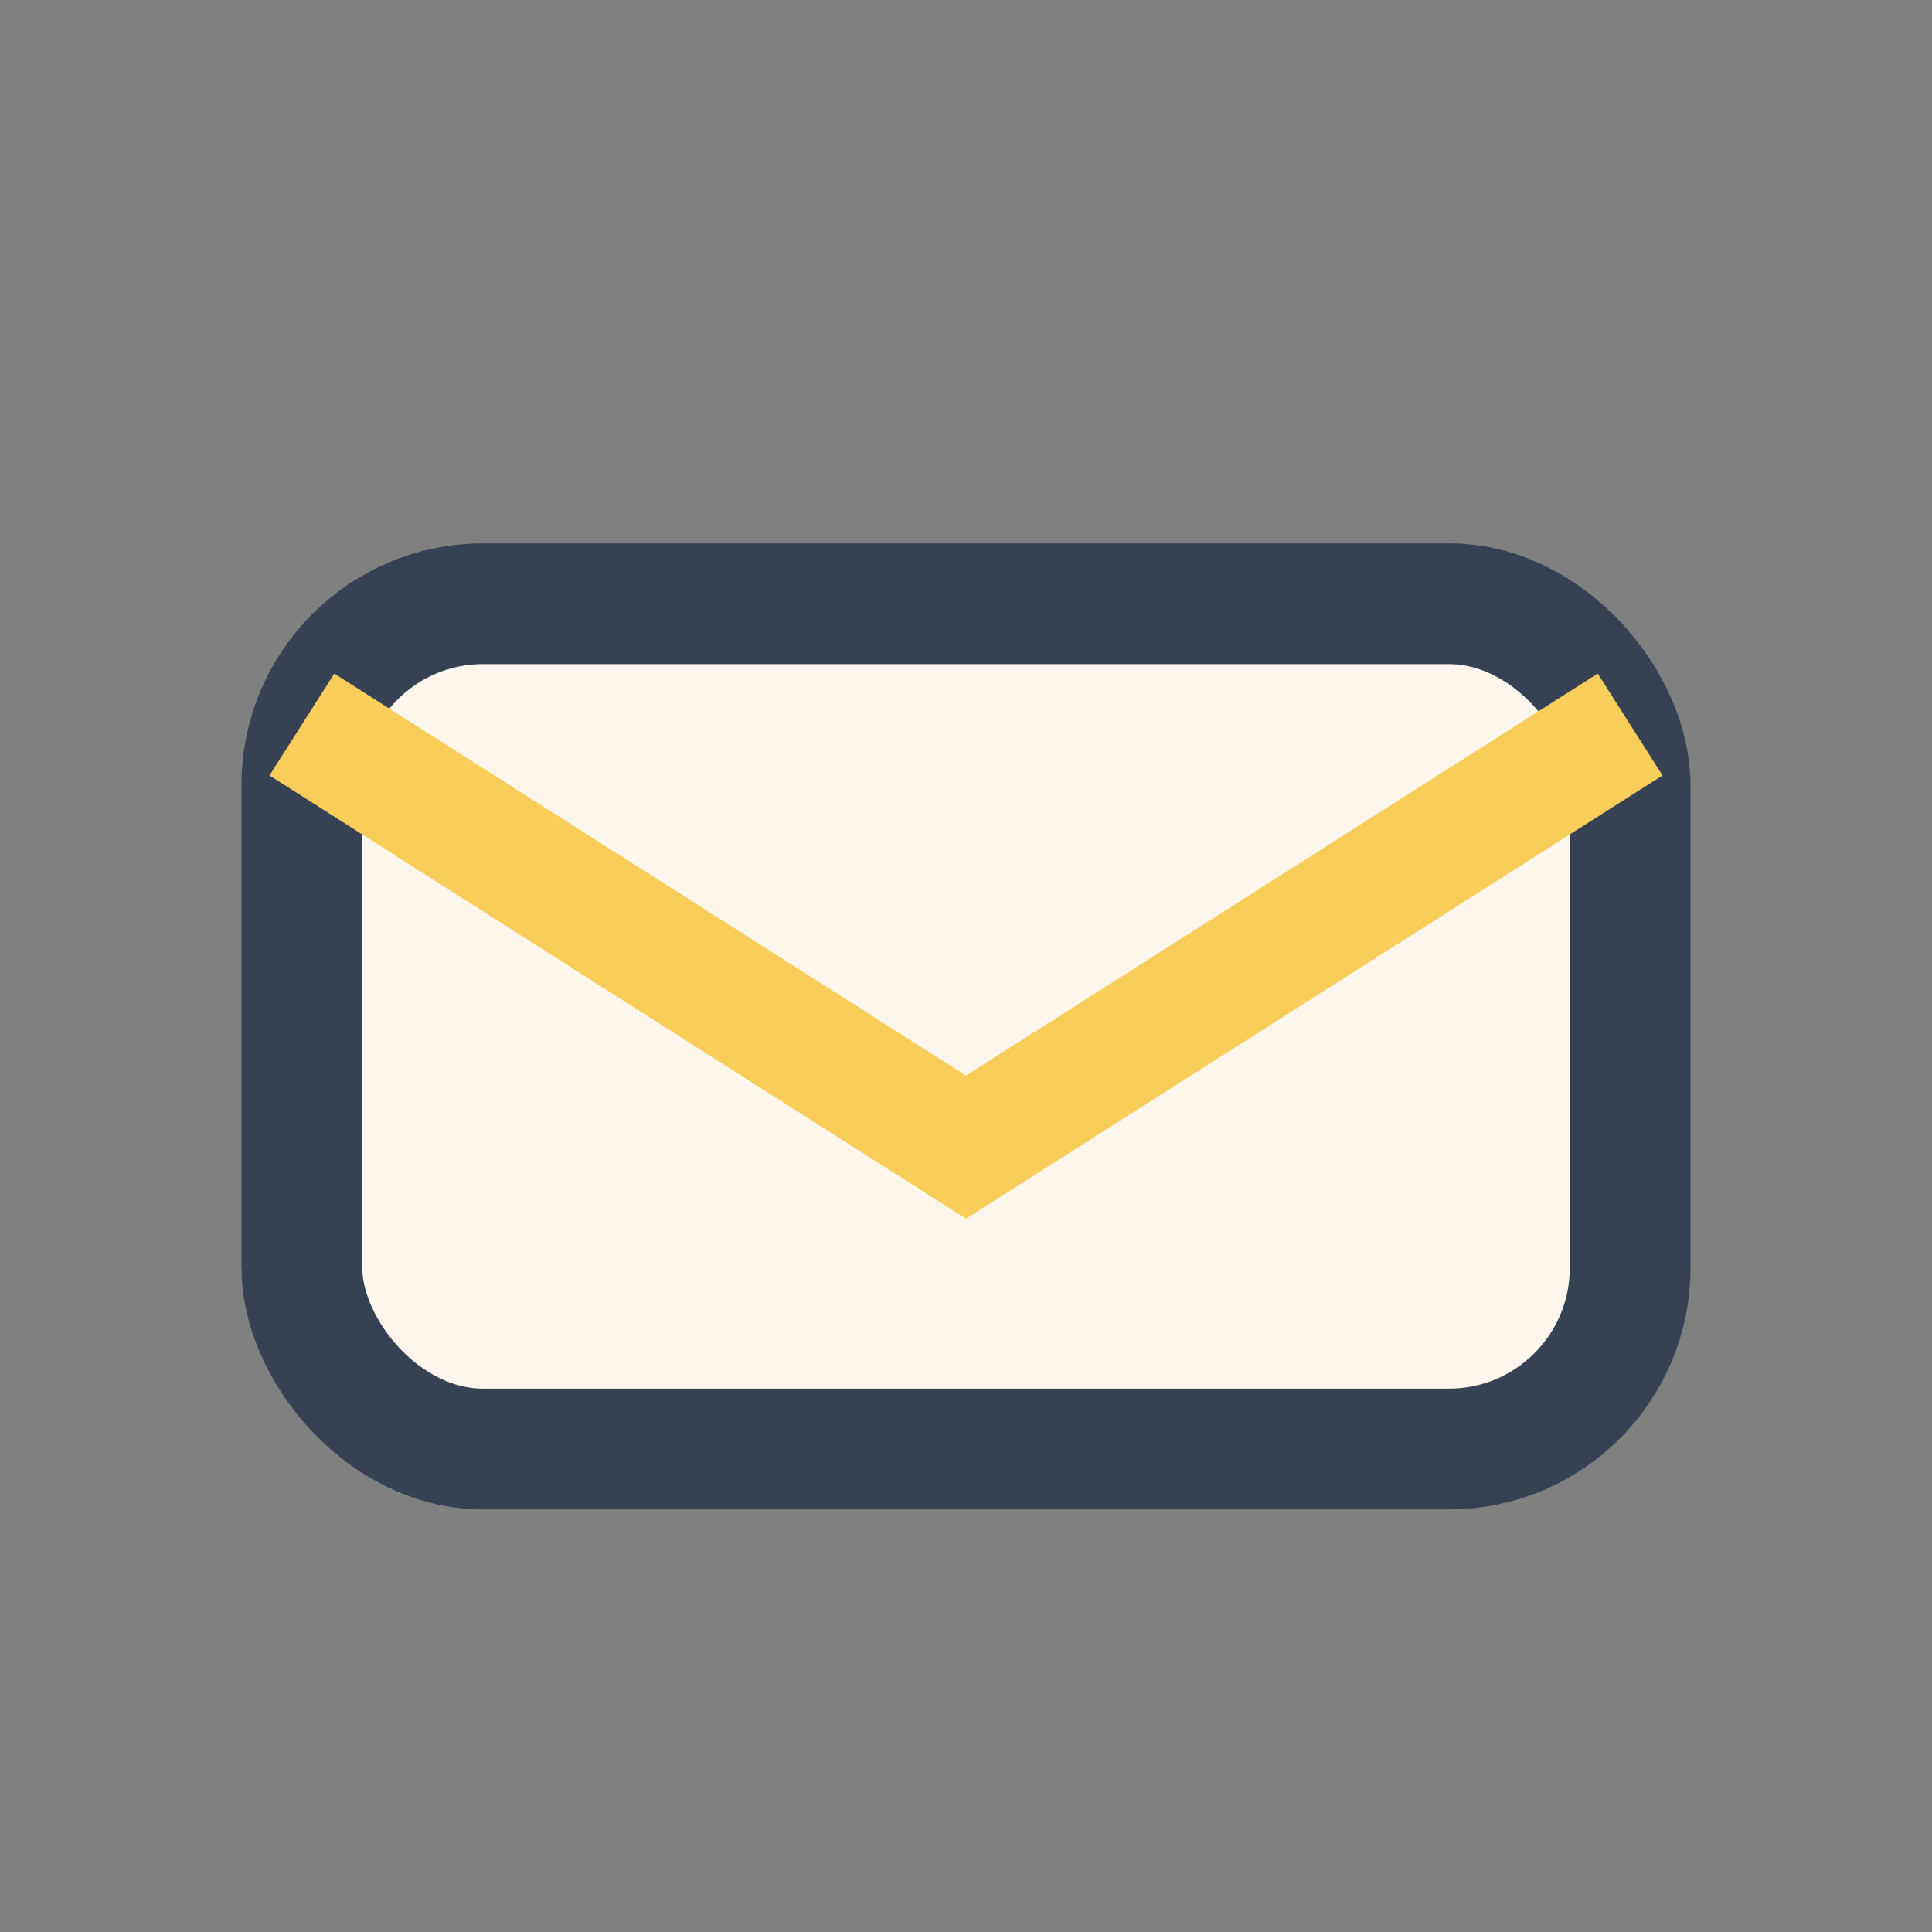
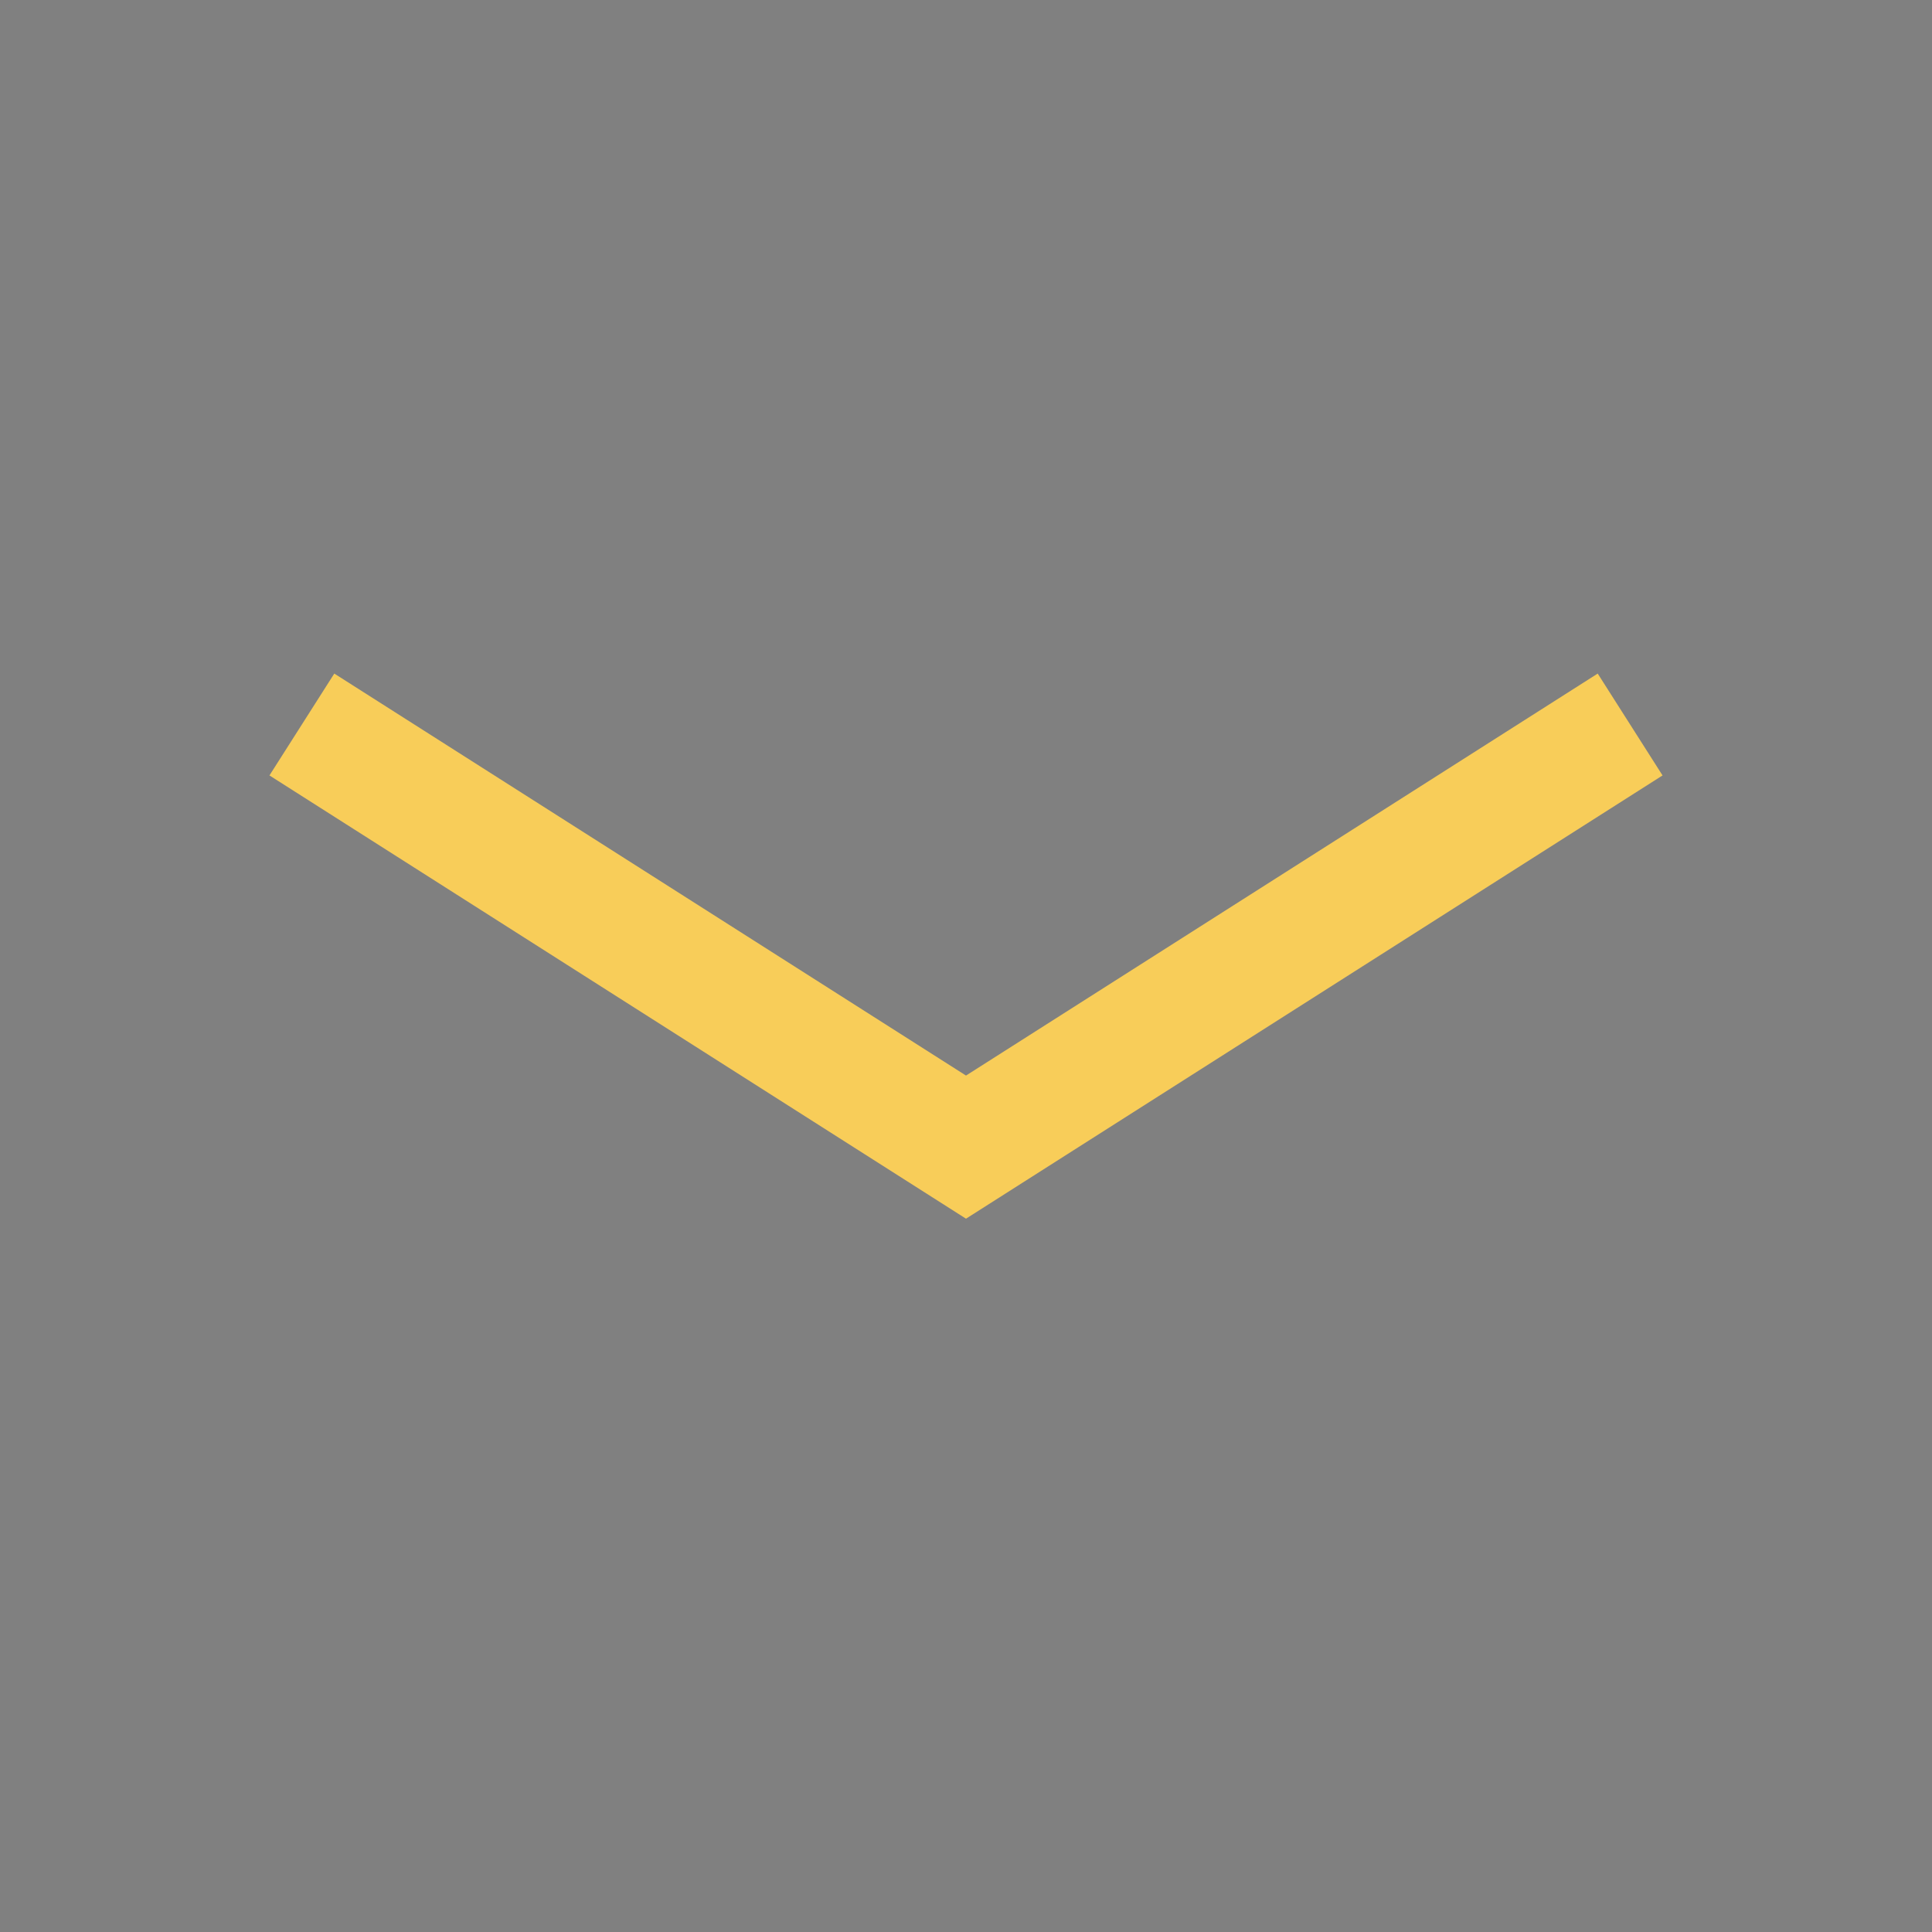
<svg xmlns="http://www.w3.org/2000/svg" width="32" height="32" viewBox="0 0 32 32">
  <rect x="0" y="0" width="32" height="32" fill="#808080" stroke="none" />
-   <rect x="5" y="10" width="22" height="14" rx="3" fill="#FDF6ED" stroke="#364153" stroke-width="2" />
  <path d="M5 12l11 7 11-7" fill="none" stroke="#F8CD59" stroke-width="2" />
</svg>